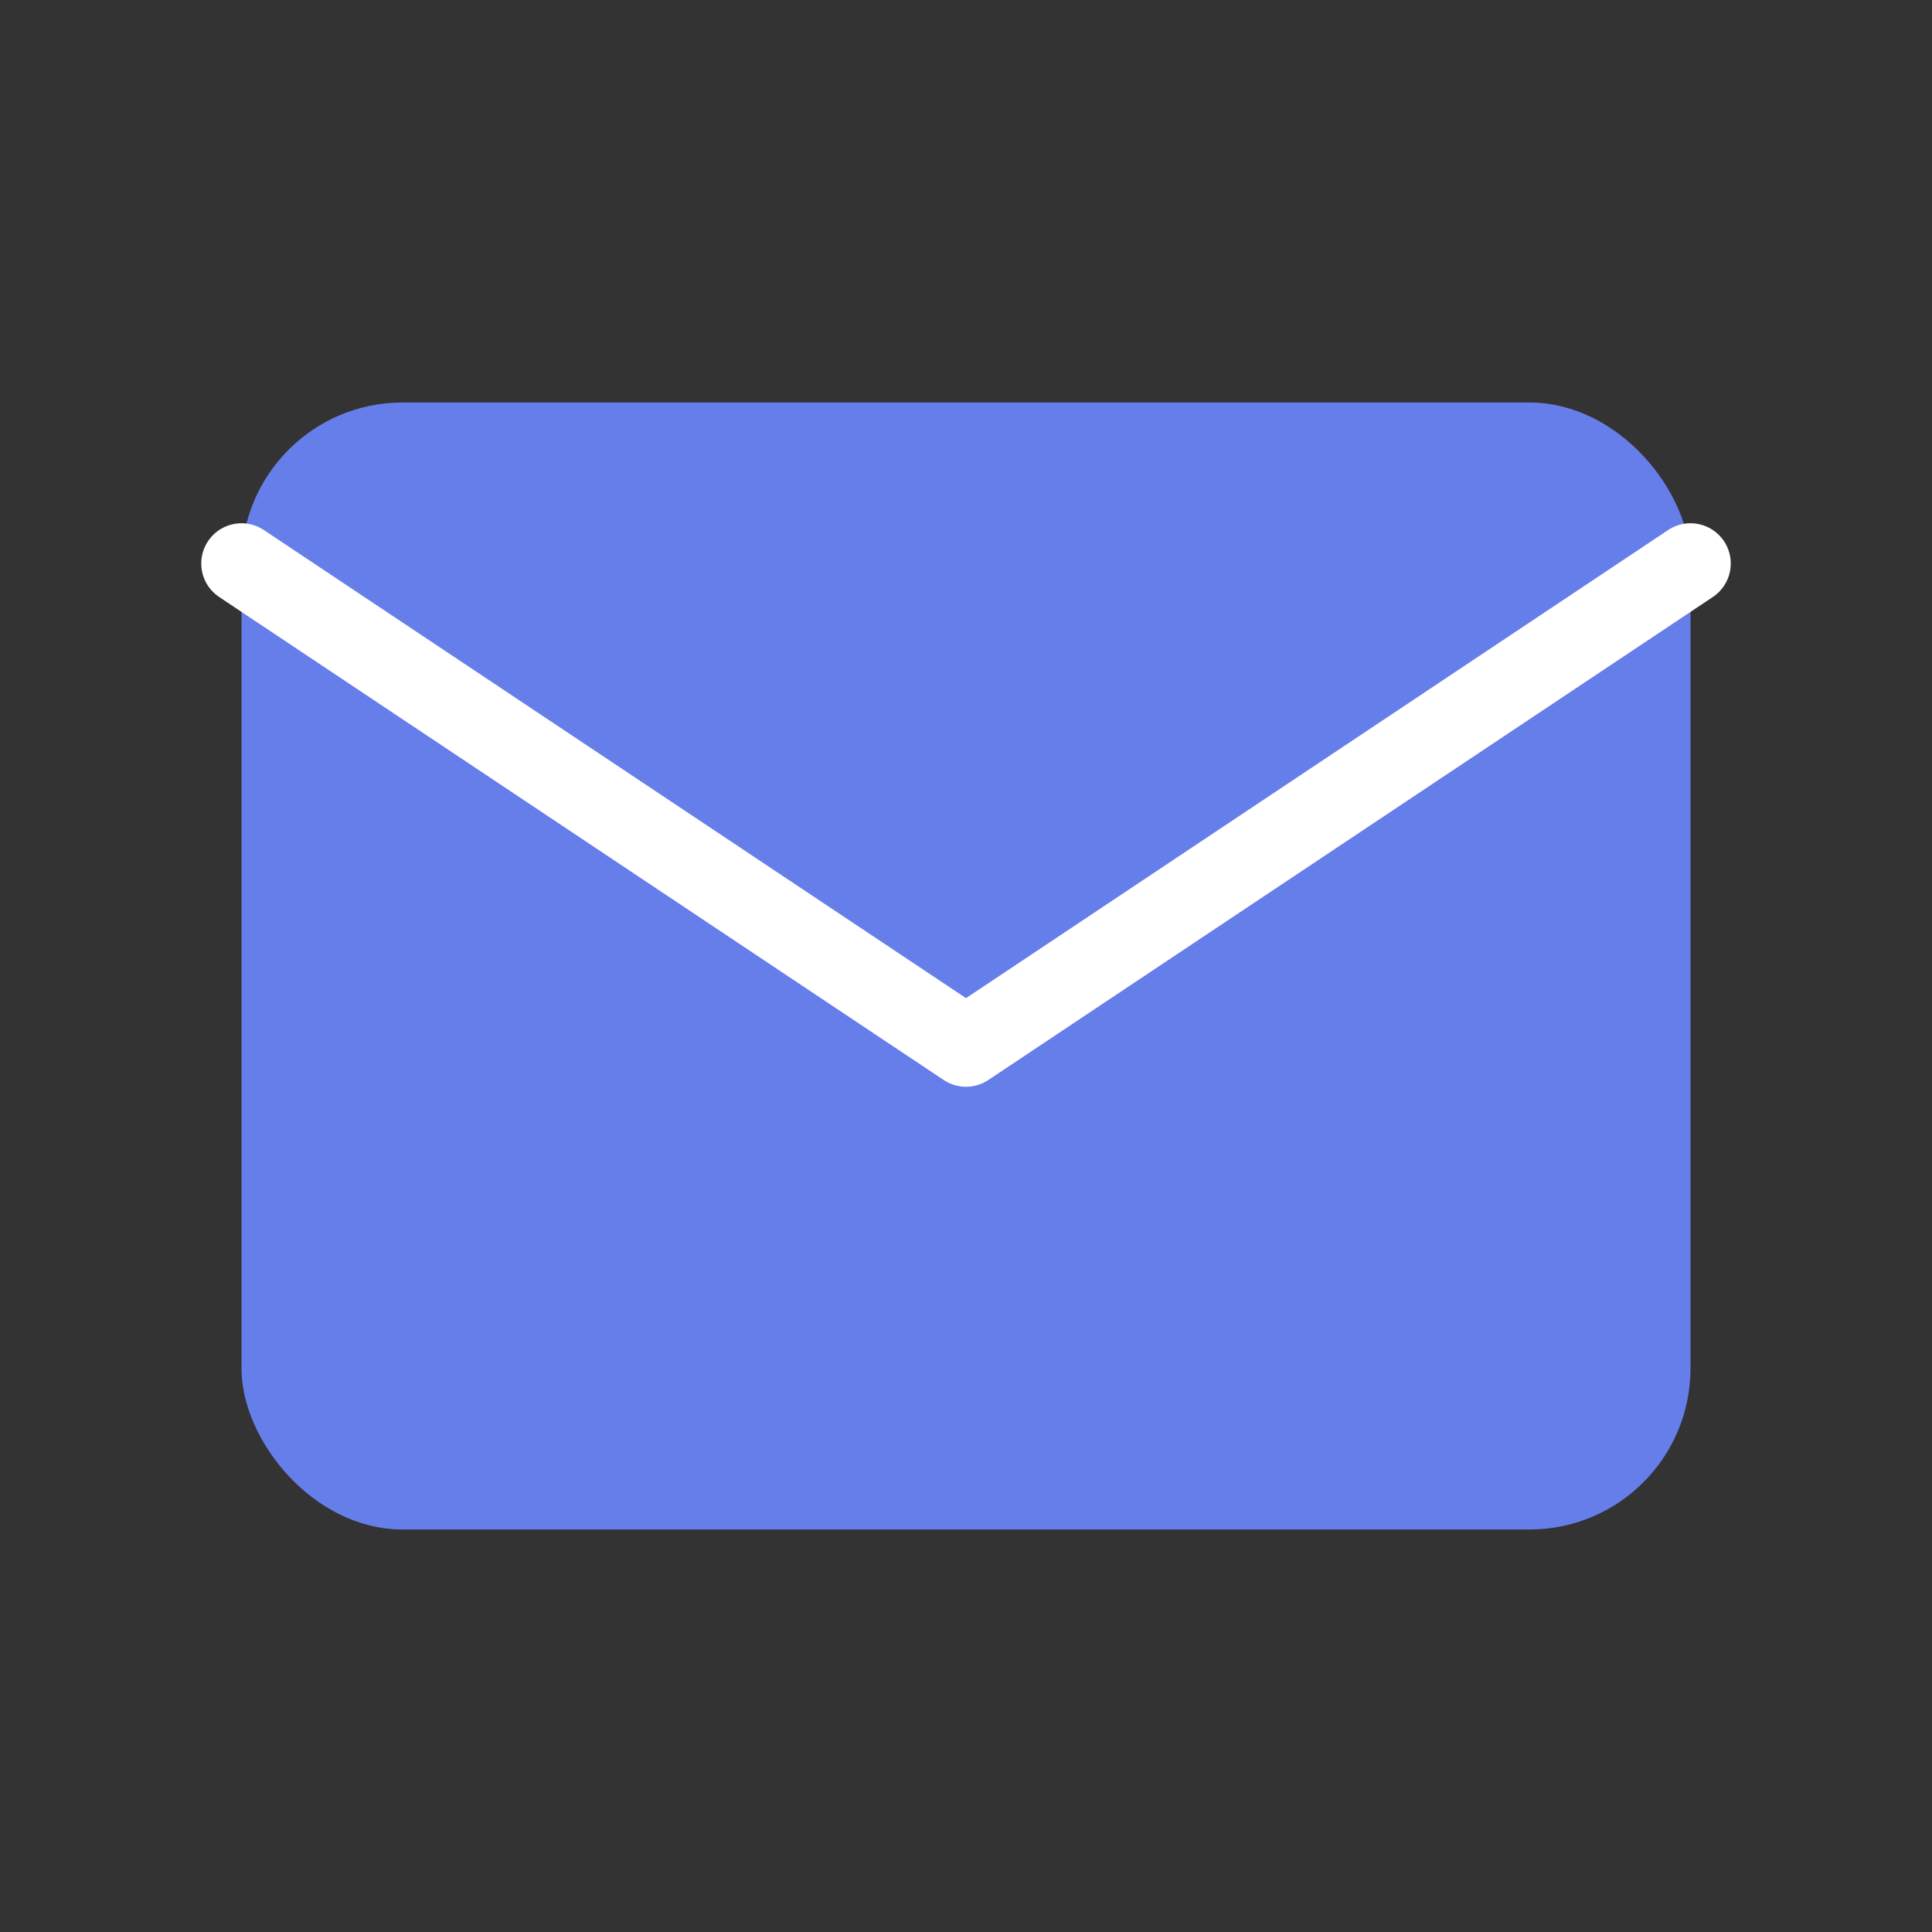
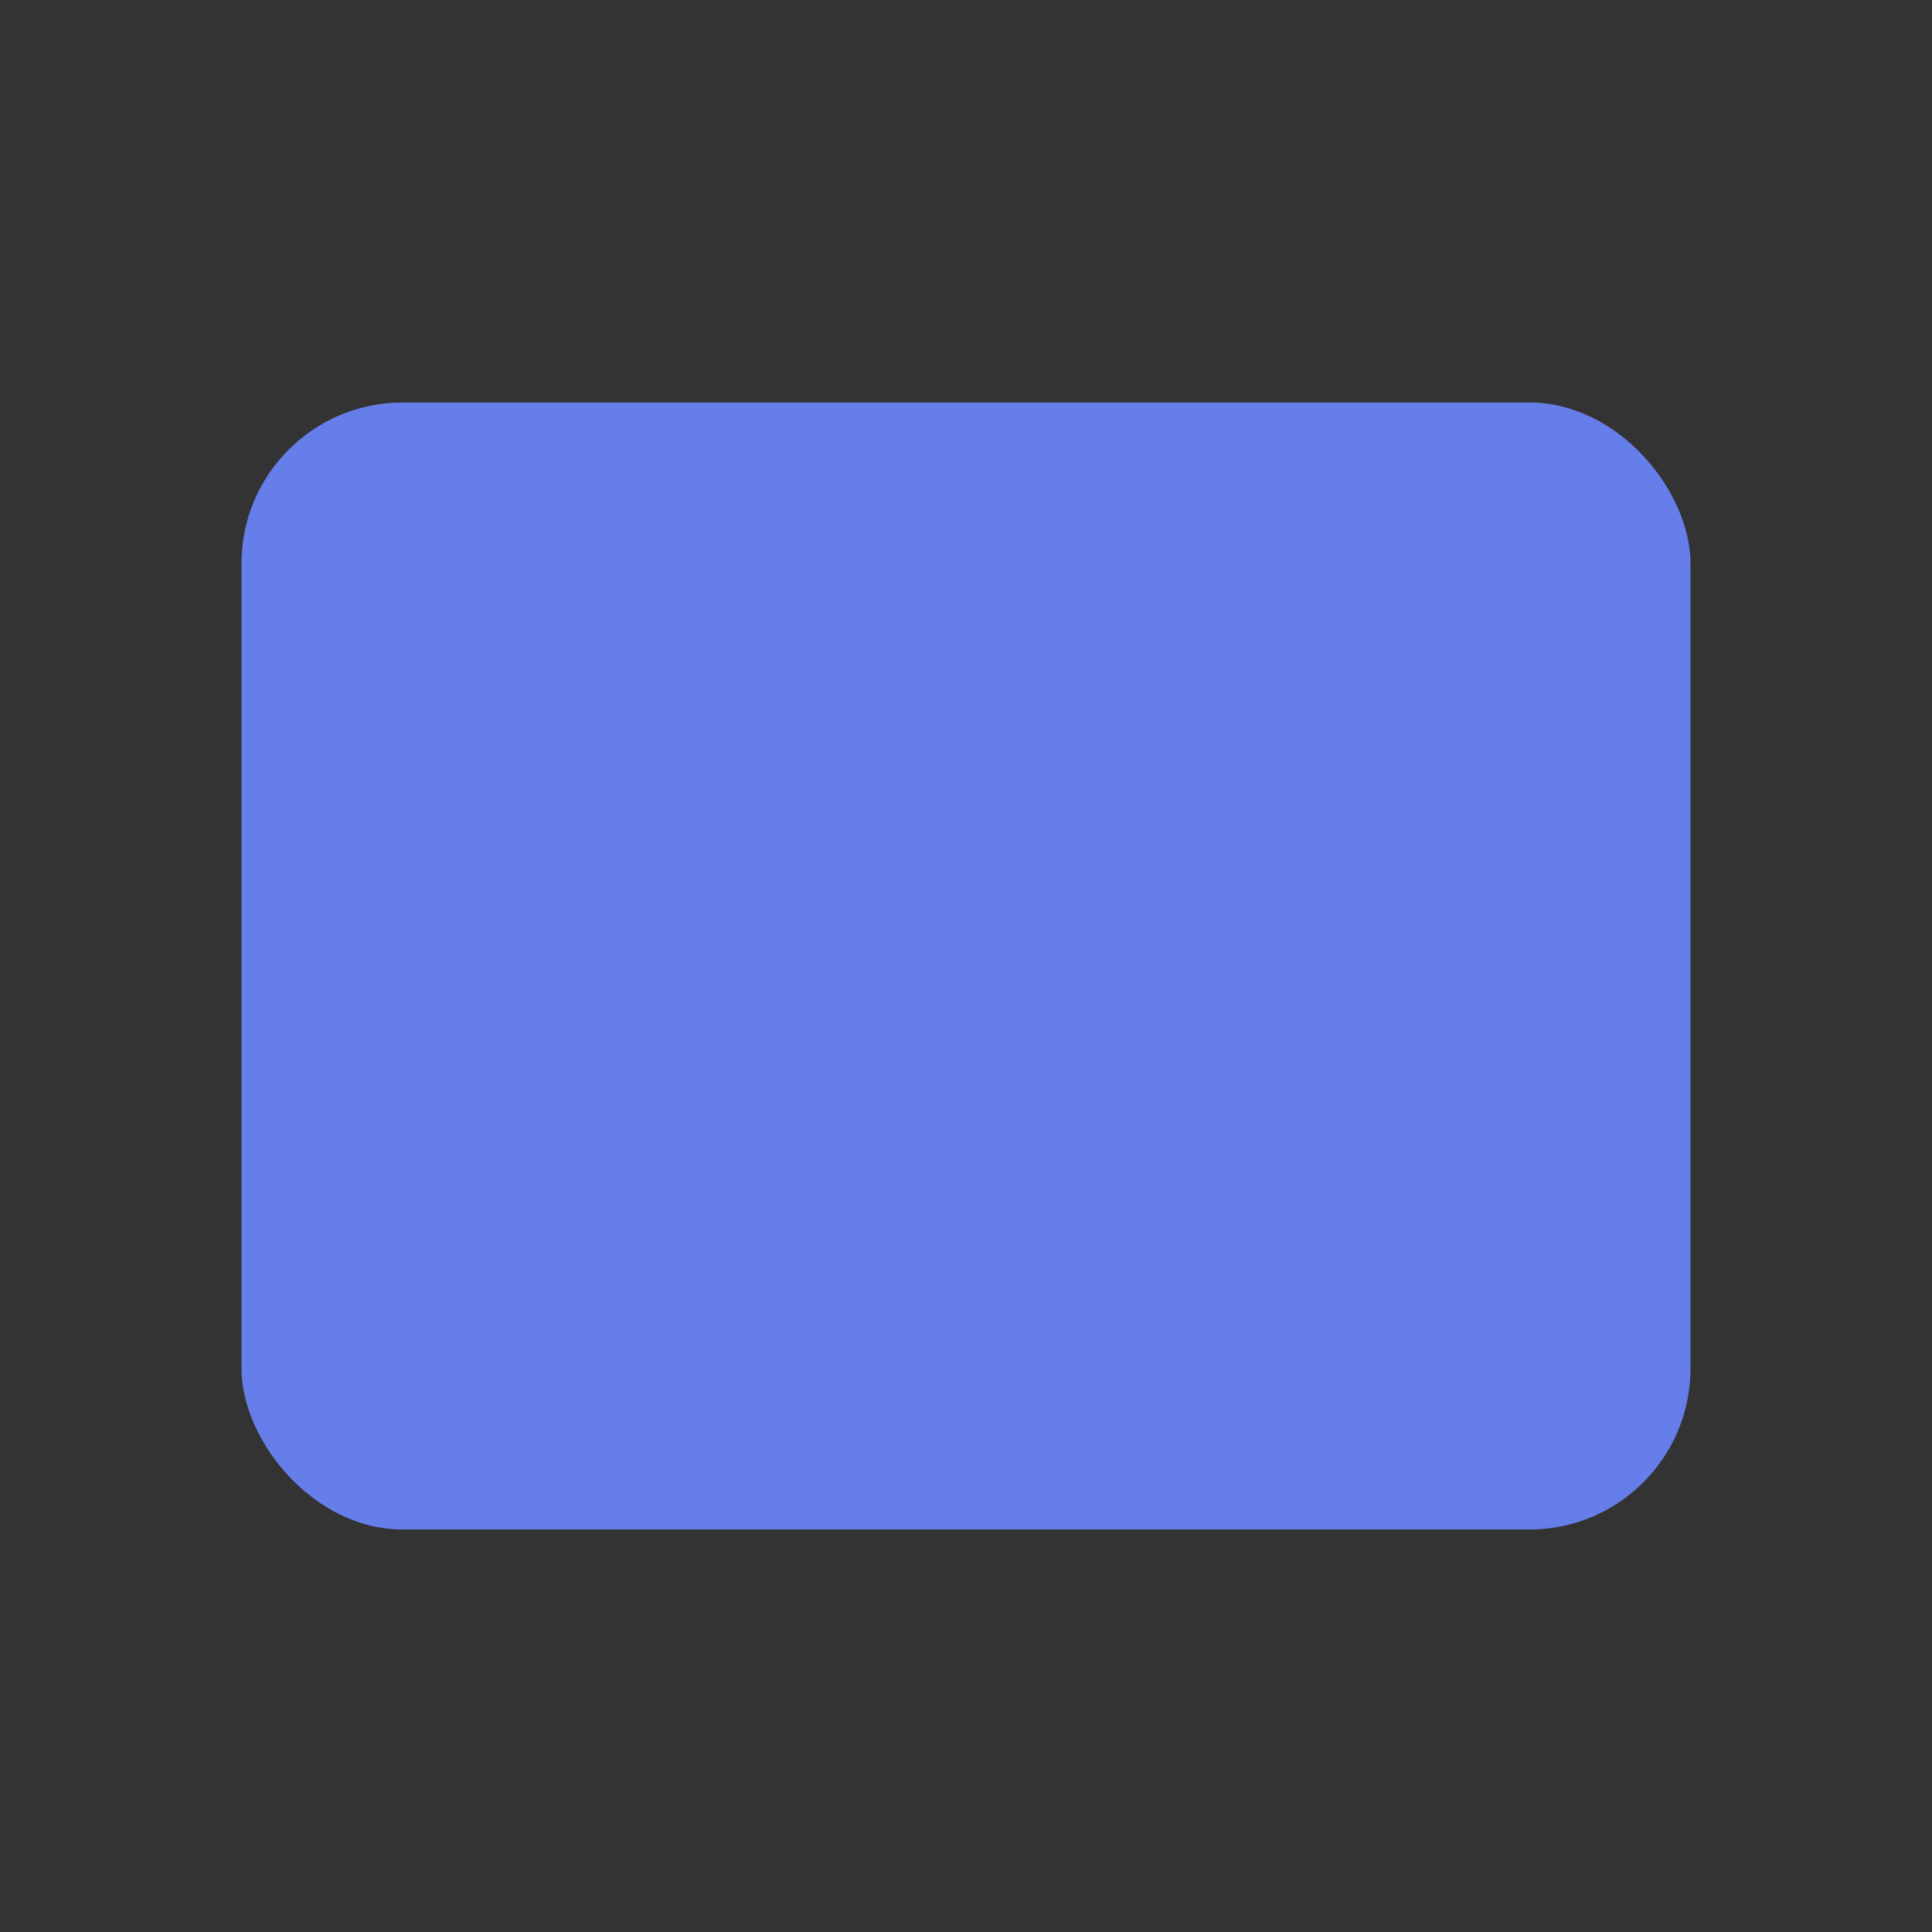
<svg xmlns="http://www.w3.org/2000/svg" width="48" height="48" viewBox="0 0 48 48" fill="none">
  <rect x="0" y="0" width="48" height="48" fill="#333333" stroke="none" />
  <rect x="6" y="10" width="36" height="28" rx="4" fill="#667eea" />
-   <path d="M6 14L24 26L42 14" stroke="white" stroke-width="2" stroke-linecap="round" stroke-linejoin="round" />
</svg>